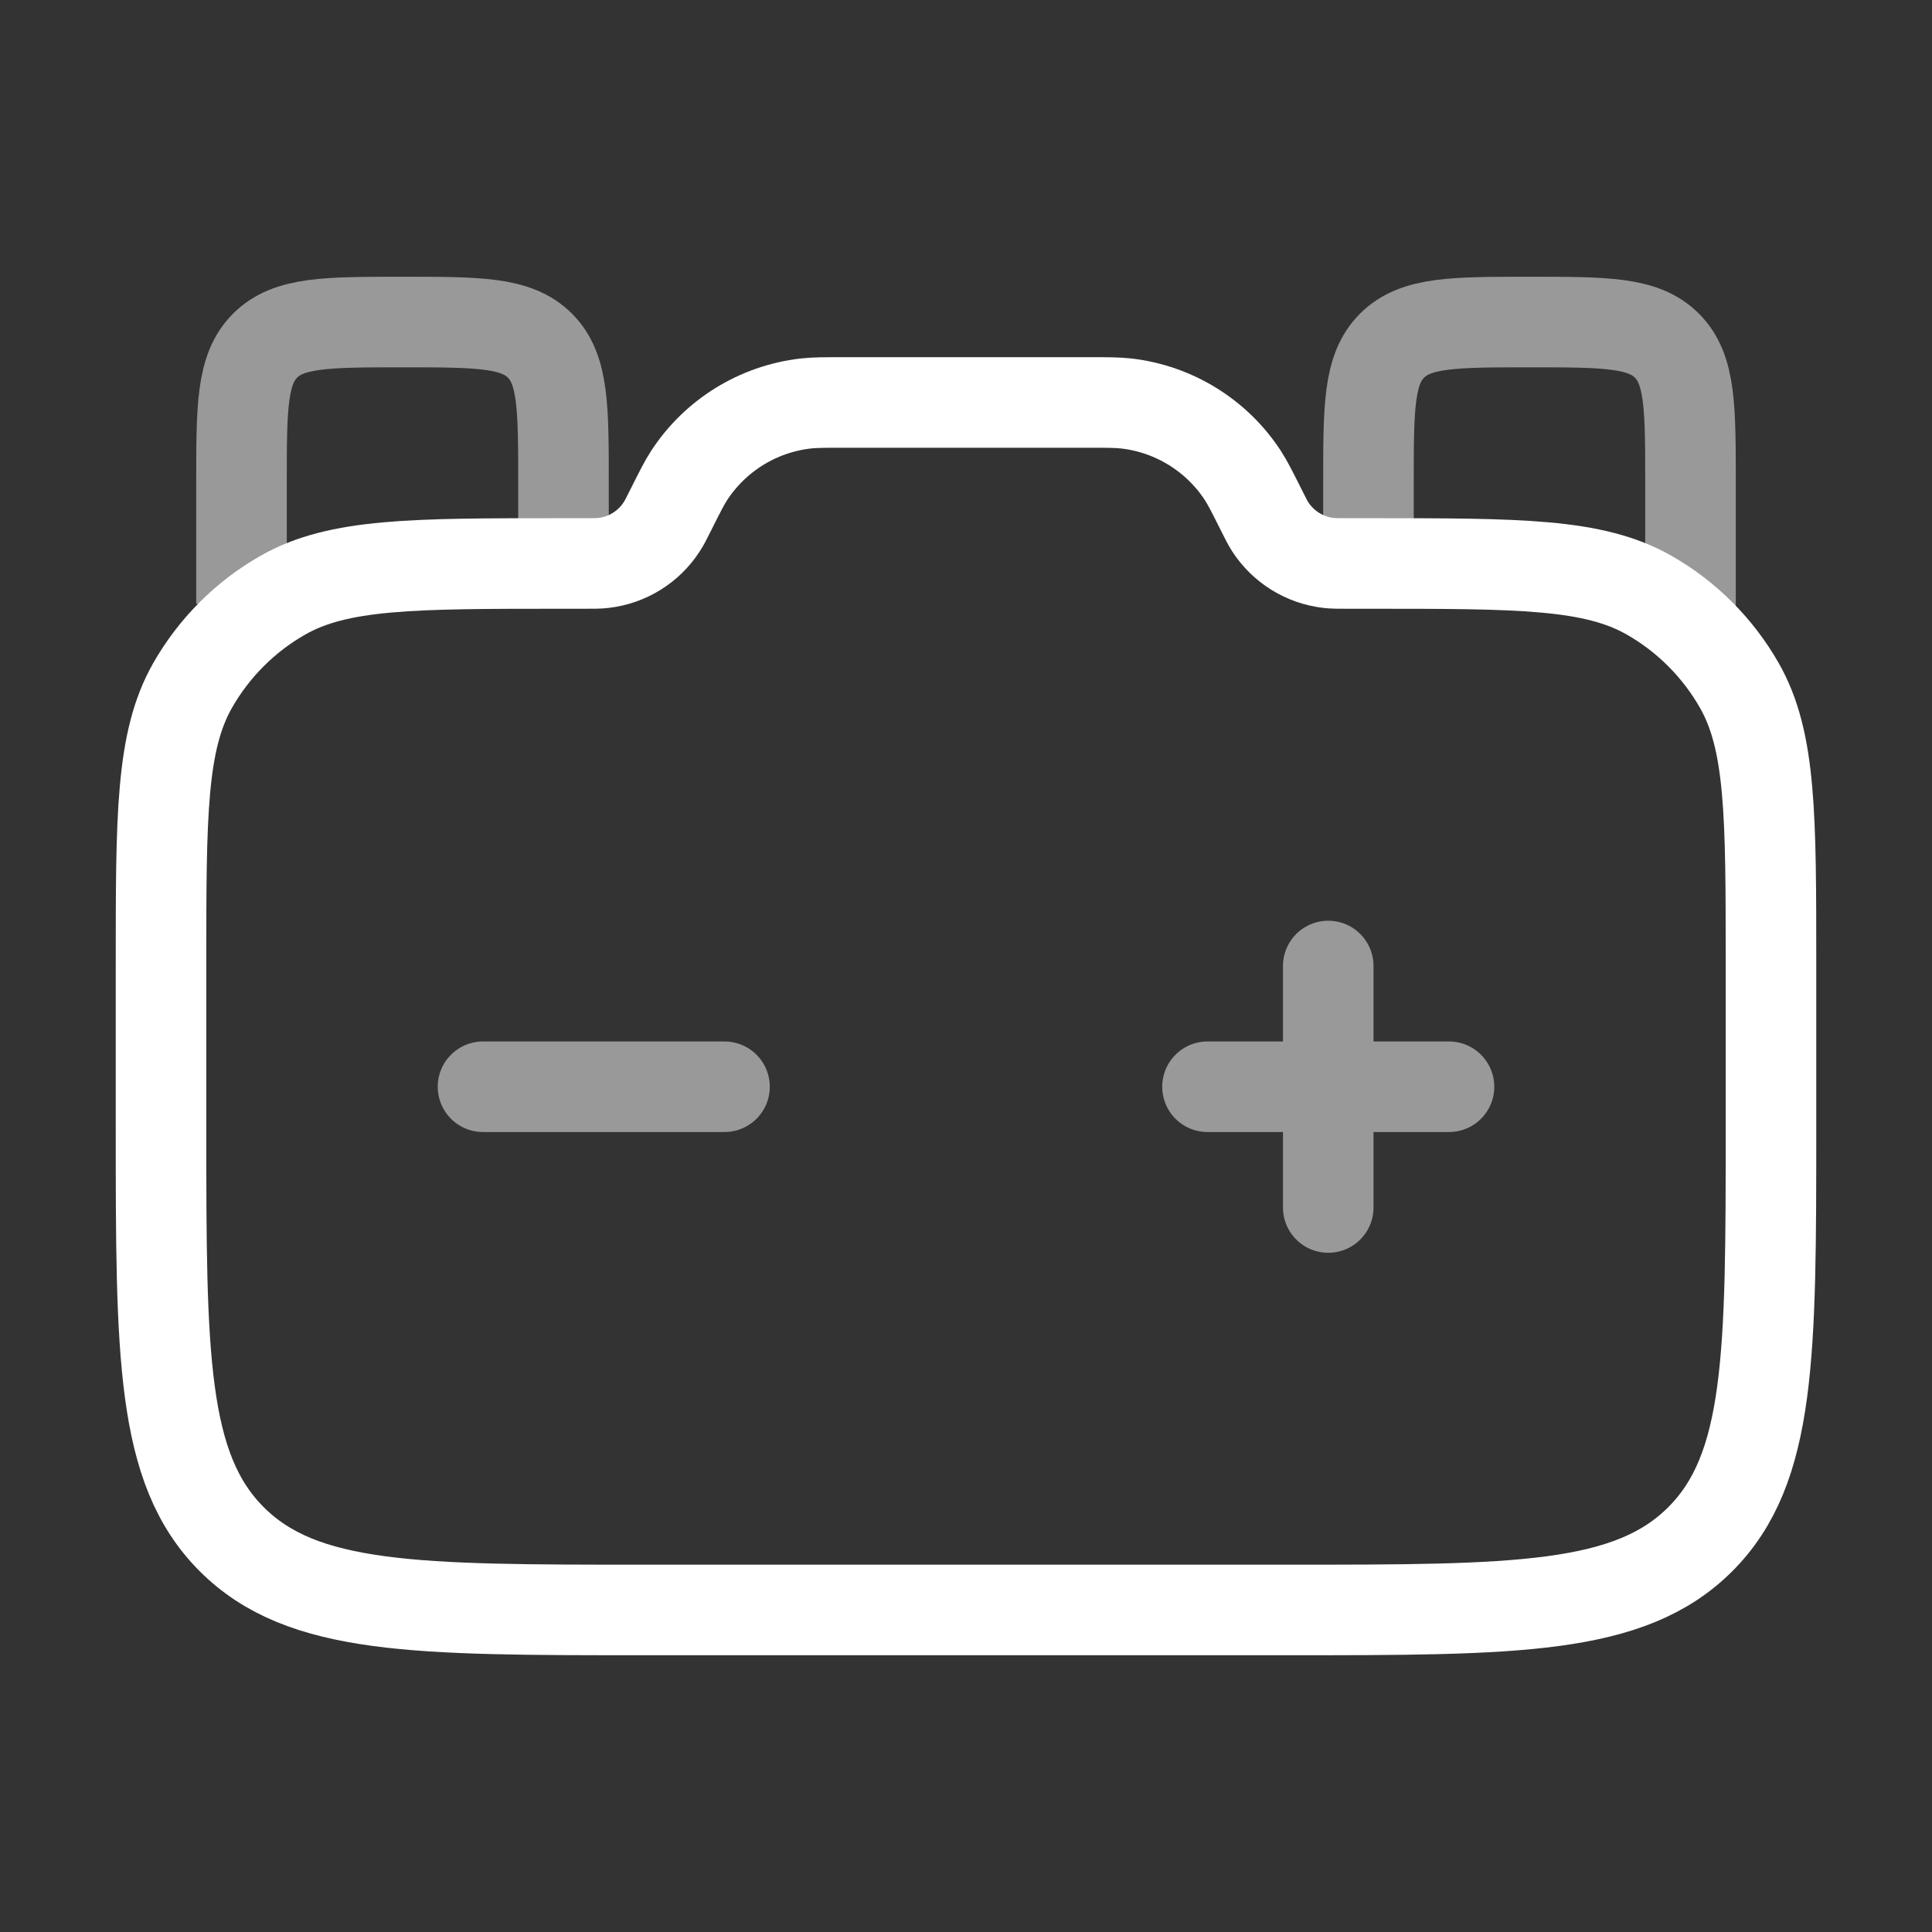
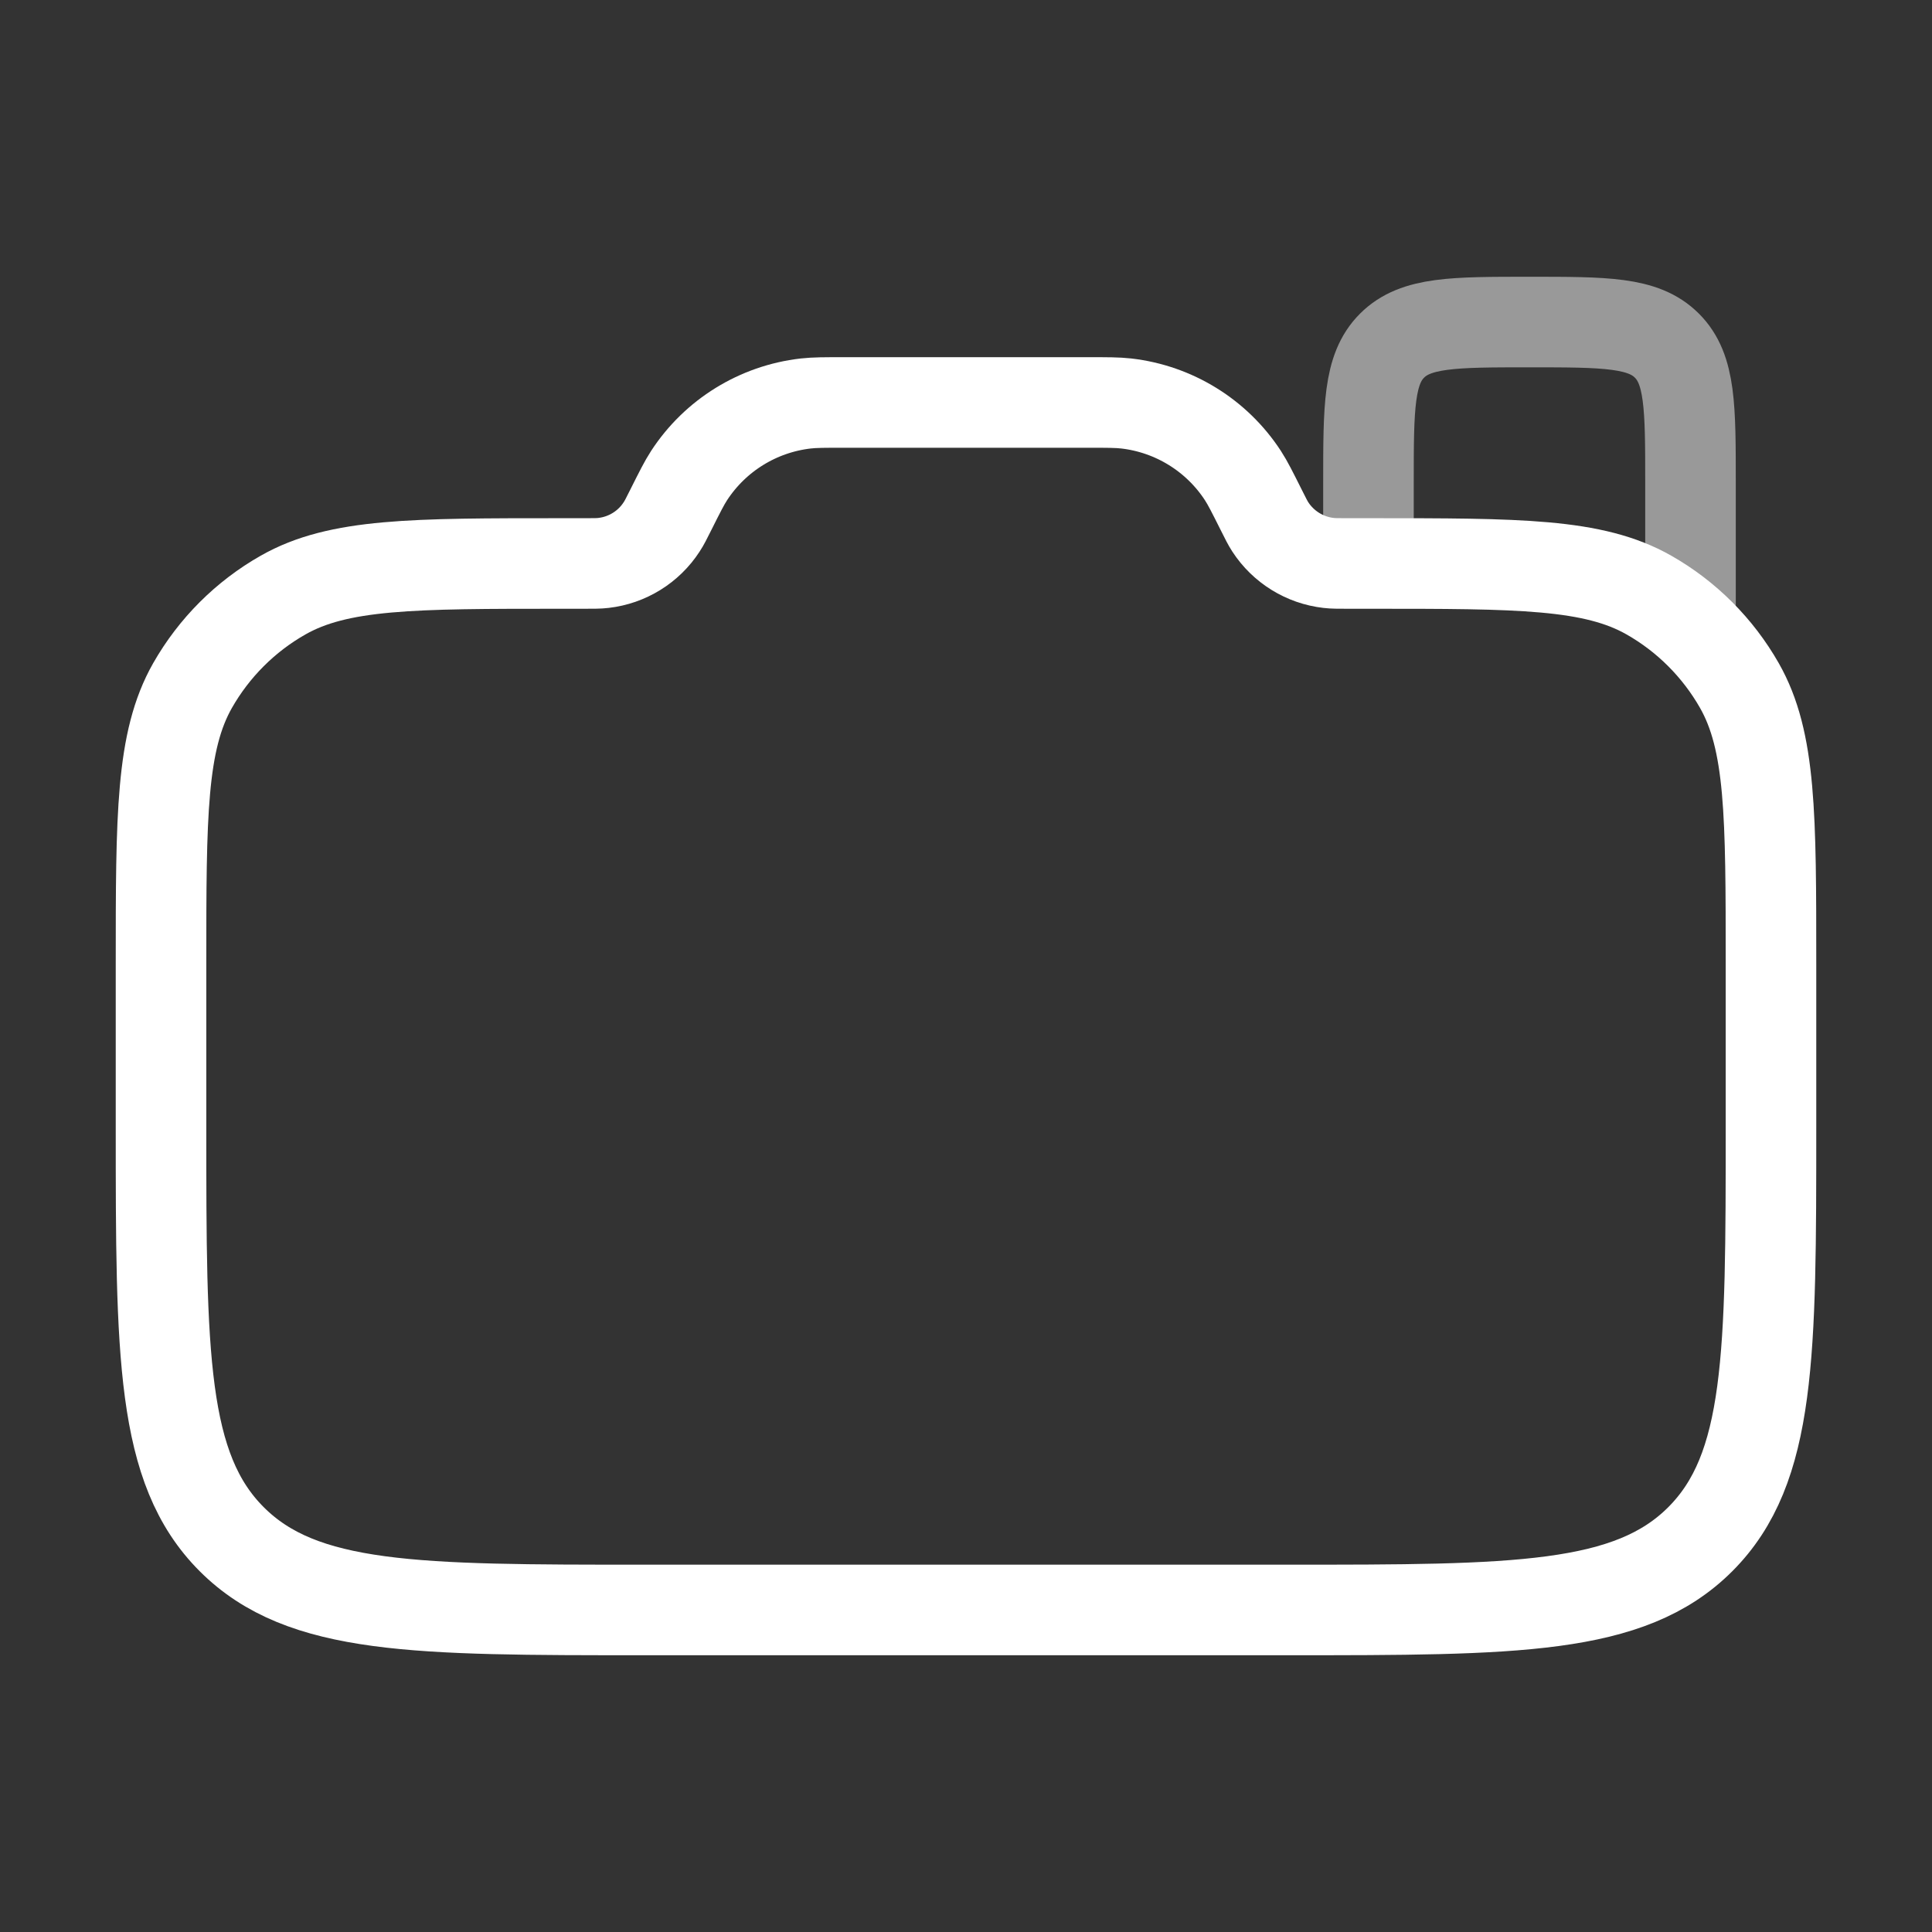
<svg xmlns="http://www.w3.org/2000/svg" width="32" height="32" viewBox="0 0 32 32" fill="none">
  <rect x="0" y="0" width="32" height="32" fill="#333333" stroke="none" />
  <path d="M29.333 18.666V15.966C29.333 13.505 29.333 12.275 28.81 11.355C28.454 10.73 27.936 10.211 27.311 9.856C26.391 9.333 25.161 9.333 22.7 9.333H22.327C22.163 9.333 22.081 9.333 22.006 9.324C21.611 9.279 21.257 9.06 21.04 8.727C20.999 8.664 20.962 8.59 20.889 8.444C20.742 8.151 20.669 8.004 20.586 7.876C20.152 7.211 19.444 6.774 18.655 6.683C18.504 6.666 18.34 6.666 18.012 6.666H13.988C13.66 6.666 13.496 6.666 13.345 6.683C12.555 6.774 11.848 7.211 11.414 7.876C11.331 8.004 11.258 8.151 11.111 8.444C11.038 8.59 11.001 8.664 10.959 8.727C10.743 9.06 10.389 9.279 9.994 9.324C9.919 9.333 9.837 9.333 9.673 9.333H9.3C6.839 9.333 5.609 9.333 4.689 9.856C4.063 10.211 3.545 10.73 3.189 11.355C2.667 12.275 2.667 13.505 2.667 15.966V18.666C2.667 22.437 2.667 24.323 3.838 25.494C5.01 26.666 6.895 26.666 10.666 26.666H21.333C25.104 26.666 26.99 26.666 28.162 25.494C29.333 24.323 29.333 22.437 29.333 18.666Z" stroke="white" stroke-width="1.5" />
-   <path opacity="0.5" d="M9.333 9.334V8.001C9.333 6.744 9.333 6.115 8.943 5.725C8.552 5.334 7.924 5.334 6.667 5.334C5.41 5.334 4.781 5.334 4.391 5.725C4 6.115 4 6.744 4 8.001V10.001" stroke="white" stroke-width="1.5" />
  <path opacity="0.5" d="M28 10.667V8.001C28 6.744 28 6.115 27.609 5.725C27.219 5.334 26.59 5.334 25.333 5.334C24.076 5.334 23.448 5.334 23.057 5.725C22.666 6.115 22.666 6.744 22.666 8.001V9.334" stroke="white" stroke-width="1.5" />
-   <path opacity="0.5" d="M12 18H8" stroke="white" stroke-width="1.5" stroke-linecap="round" />
-   <path opacity="0.5" d="M24 18L22 18M22 18L20 18M22 18L22 16M22 18L22 20" stroke="white" stroke-width="1.5" stroke-linecap="round" />
</svg>